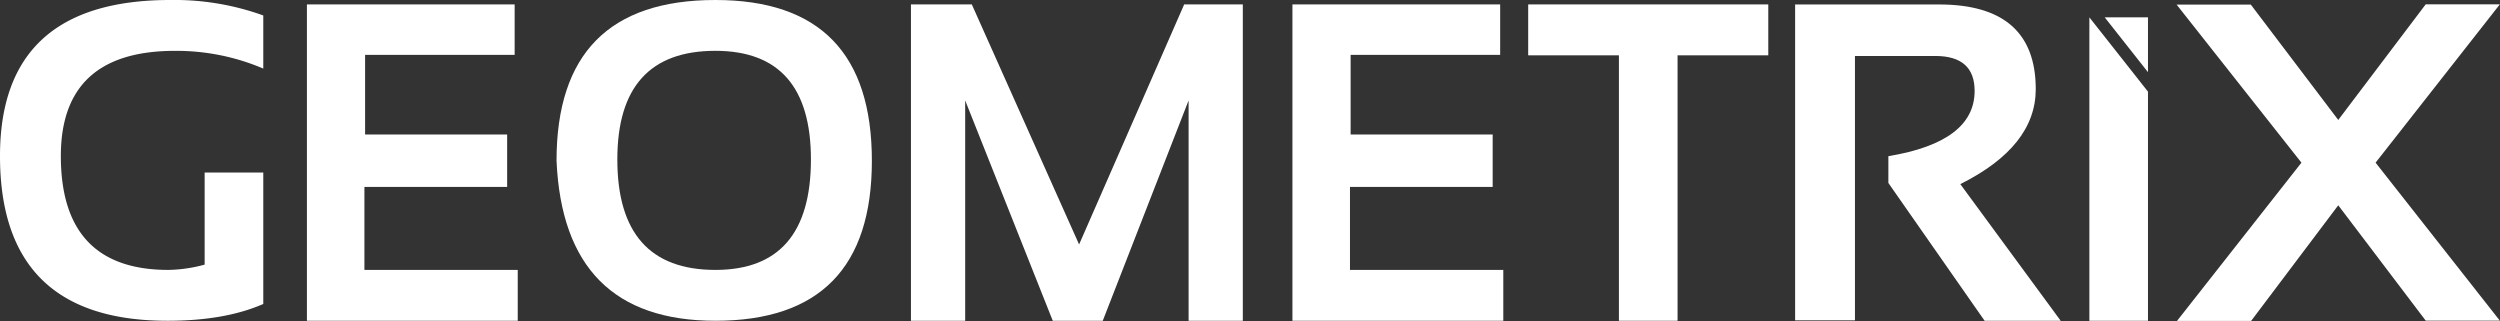
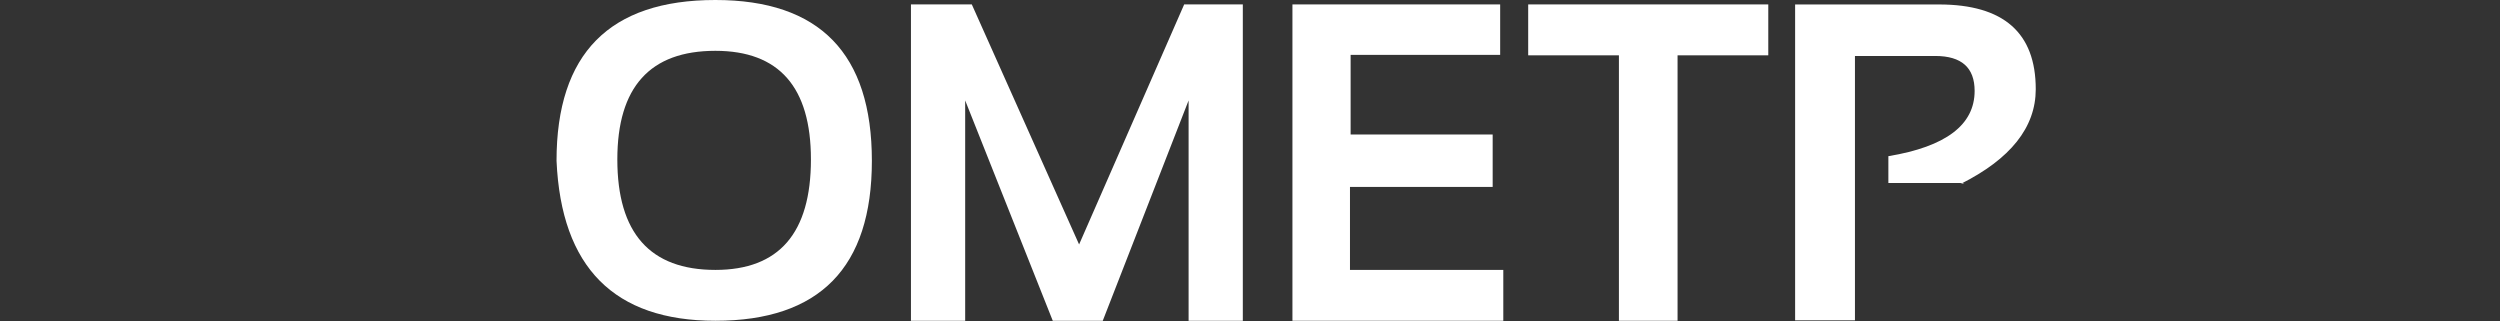
<svg xmlns="http://www.w3.org/2000/svg" viewBox="0 0 543.14 69.74">
  <rect x="0" y="0" width="543.14" height="69.74" fill="#333333" stroke="none" />
  <defs>
    <style>.a{fill:#fff;}</style>
  </defs>
  <title>geometrix</title>
-   <path class="a" d="M403,69.6V12.16h17.45q8.55,0,8.55,7.59,0,11.07-18.74,14.18v5.82l20.91,29.94h16.53L425.89,40q16.38-8.18,16.39-20.62,0-18.4-21-18.41H390V69.6Z" />
+   <path class="a" d="M403,69.6V12.16h17.45q8.55,0,8.55,7.59,0,11.07-18.74,14.18v5.82h16.53L425.89,40q16.38-8.18,16.39-20.62,0-18.4-21-18.41H390V69.6Z" />
  <polygon class="a" points="332.01 0.96 332.01 12.02 351.72 12.02 351.72 69.69 364.46 69.69 364.46 12.02 384.17 12.02 384.17 0.96 332.01 0.96 332.01 0.96" />
  <polygon class="a" points="280.79 0.96 280.79 69.69 326.6 69.69 326.6 58.64 293.29 58.64 293.29 40.61 324.29 40.61 324.29 29.22 293.43 29.22 293.43 11.92 325.92 11.92 325.92 0.96 280.79 0.96 280.79 0.96" />
  <polygon class="a" points="209.69 69.69 209.69 21.82 228.72 69.69 239.58 69.69 258.23 21.82 258.23 69.69 270.01 69.69 270.01 0.96 257.27 0.96 234.44 53.11 211.13 0.96 197.91 0.96 197.91 69.69 209.69 69.69 209.69 69.69" />
-   <polygon class="a" points="66.68 0.96 66.68 69.69 112.48 69.69 112.48 58.64 79.17 58.64 79.17 40.61 110.18 40.61 110.18 29.22 79.32 29.22 79.32 11.92 111.81 11.92 111.81 0.96 66.68 0.96 66.68 0.96" />
-   <path class="a" d="M57.2,37.49H44.46v20a31.61,31.61,0,0,1-7.88,1.15q-23.37,0-23.36-24.75,0-22.83,24.75-22.84A48,48,0,0,1,57.2,14.9V3.36A56.84,56.84,0,0,0,37,0Q0,0,0,33.89q0,35.8,36.39,35.8,12.49,0,20.81-3.65V37.49Z" />
-   <polygon class="a" points="453.93 3.77 453.93 69.69 466.66 69.69 466.66 19.91 453.93 3.77" />
-   <polygon class="a" points="466.66 15.68 466.66 3.77 457.26 3.77 466.66 15.68" />
  <path class="a" d="M120.91,34.94Q120.91,0,155.42,0q34,0,34,34.94,0,34.75-34,34.75Q122.45,69.69,120.91,34.94Zm34.51,23.7q20.76,0,20.76-24,0-23.59-20.76-23.6-21.3,0-21.3,23.6Q134.12,58.64,155.42,58.64Z" />
-   <path class="a" d="M500,35.34,472.88,1,489,1l19,25.06L527,.94l16.11,0-27,34.4,27,34.33-16.1,0L508,44.6,489.07,69.72l-16.1,0Z" />
</svg>